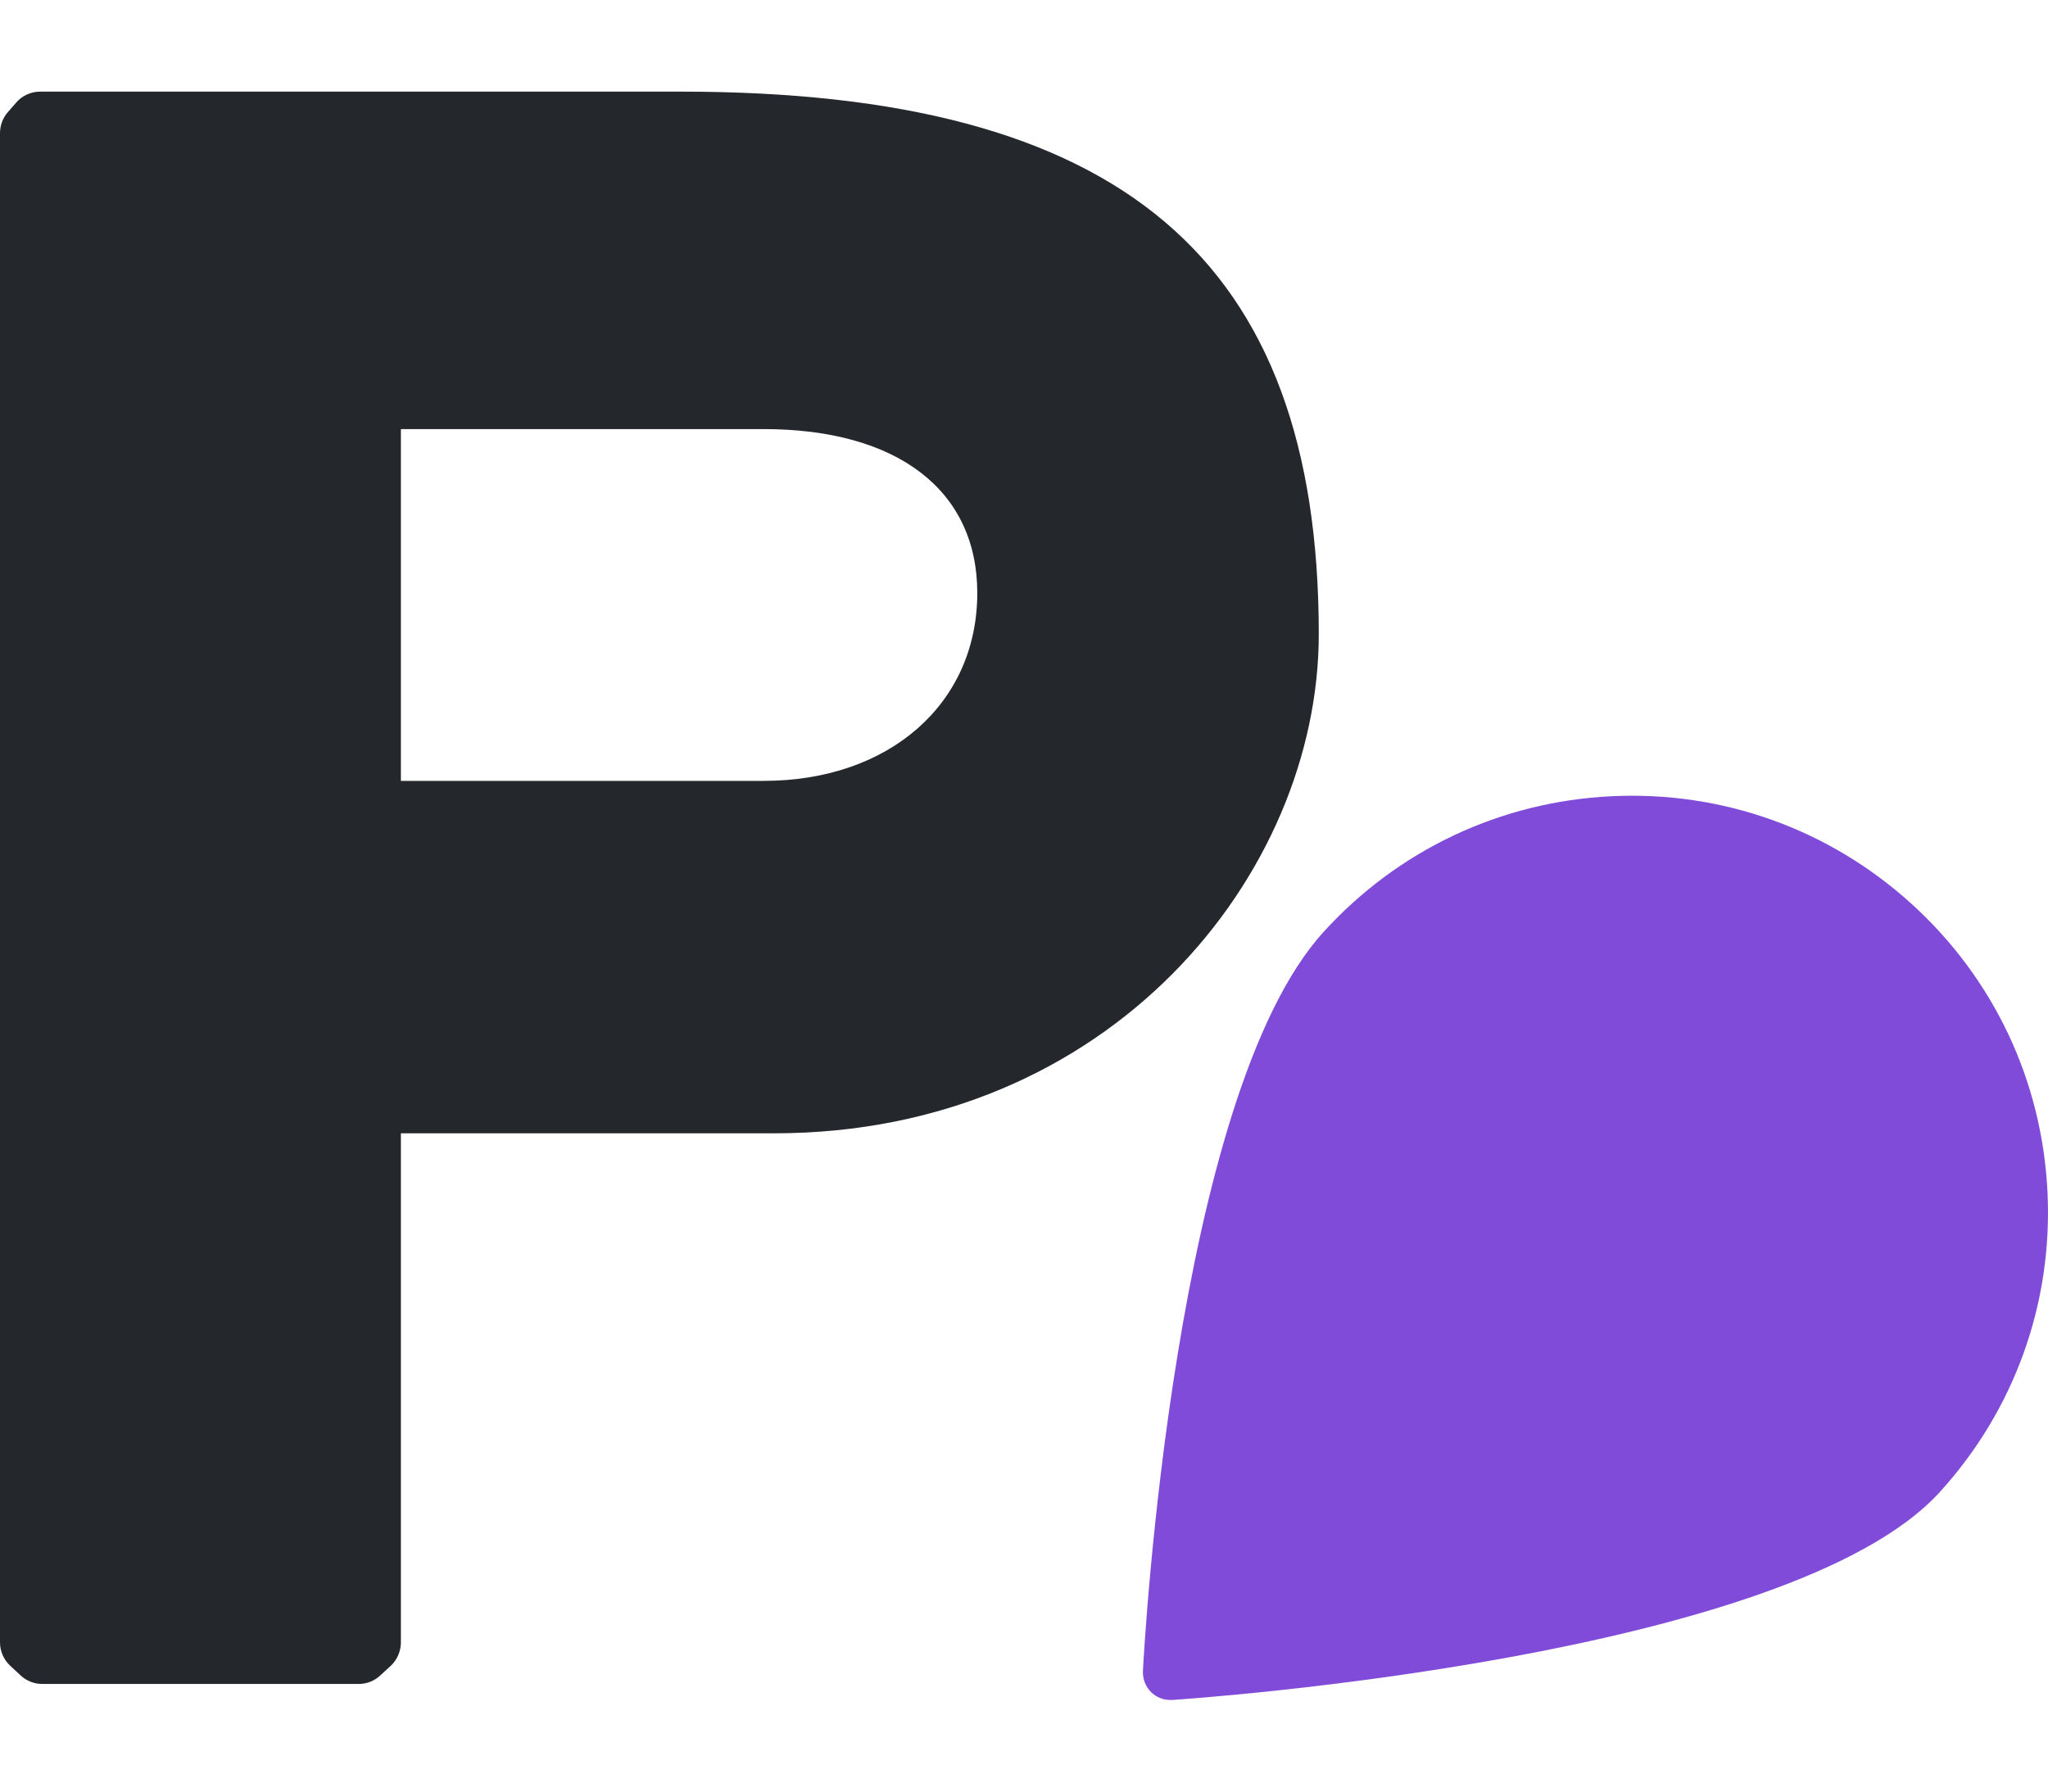
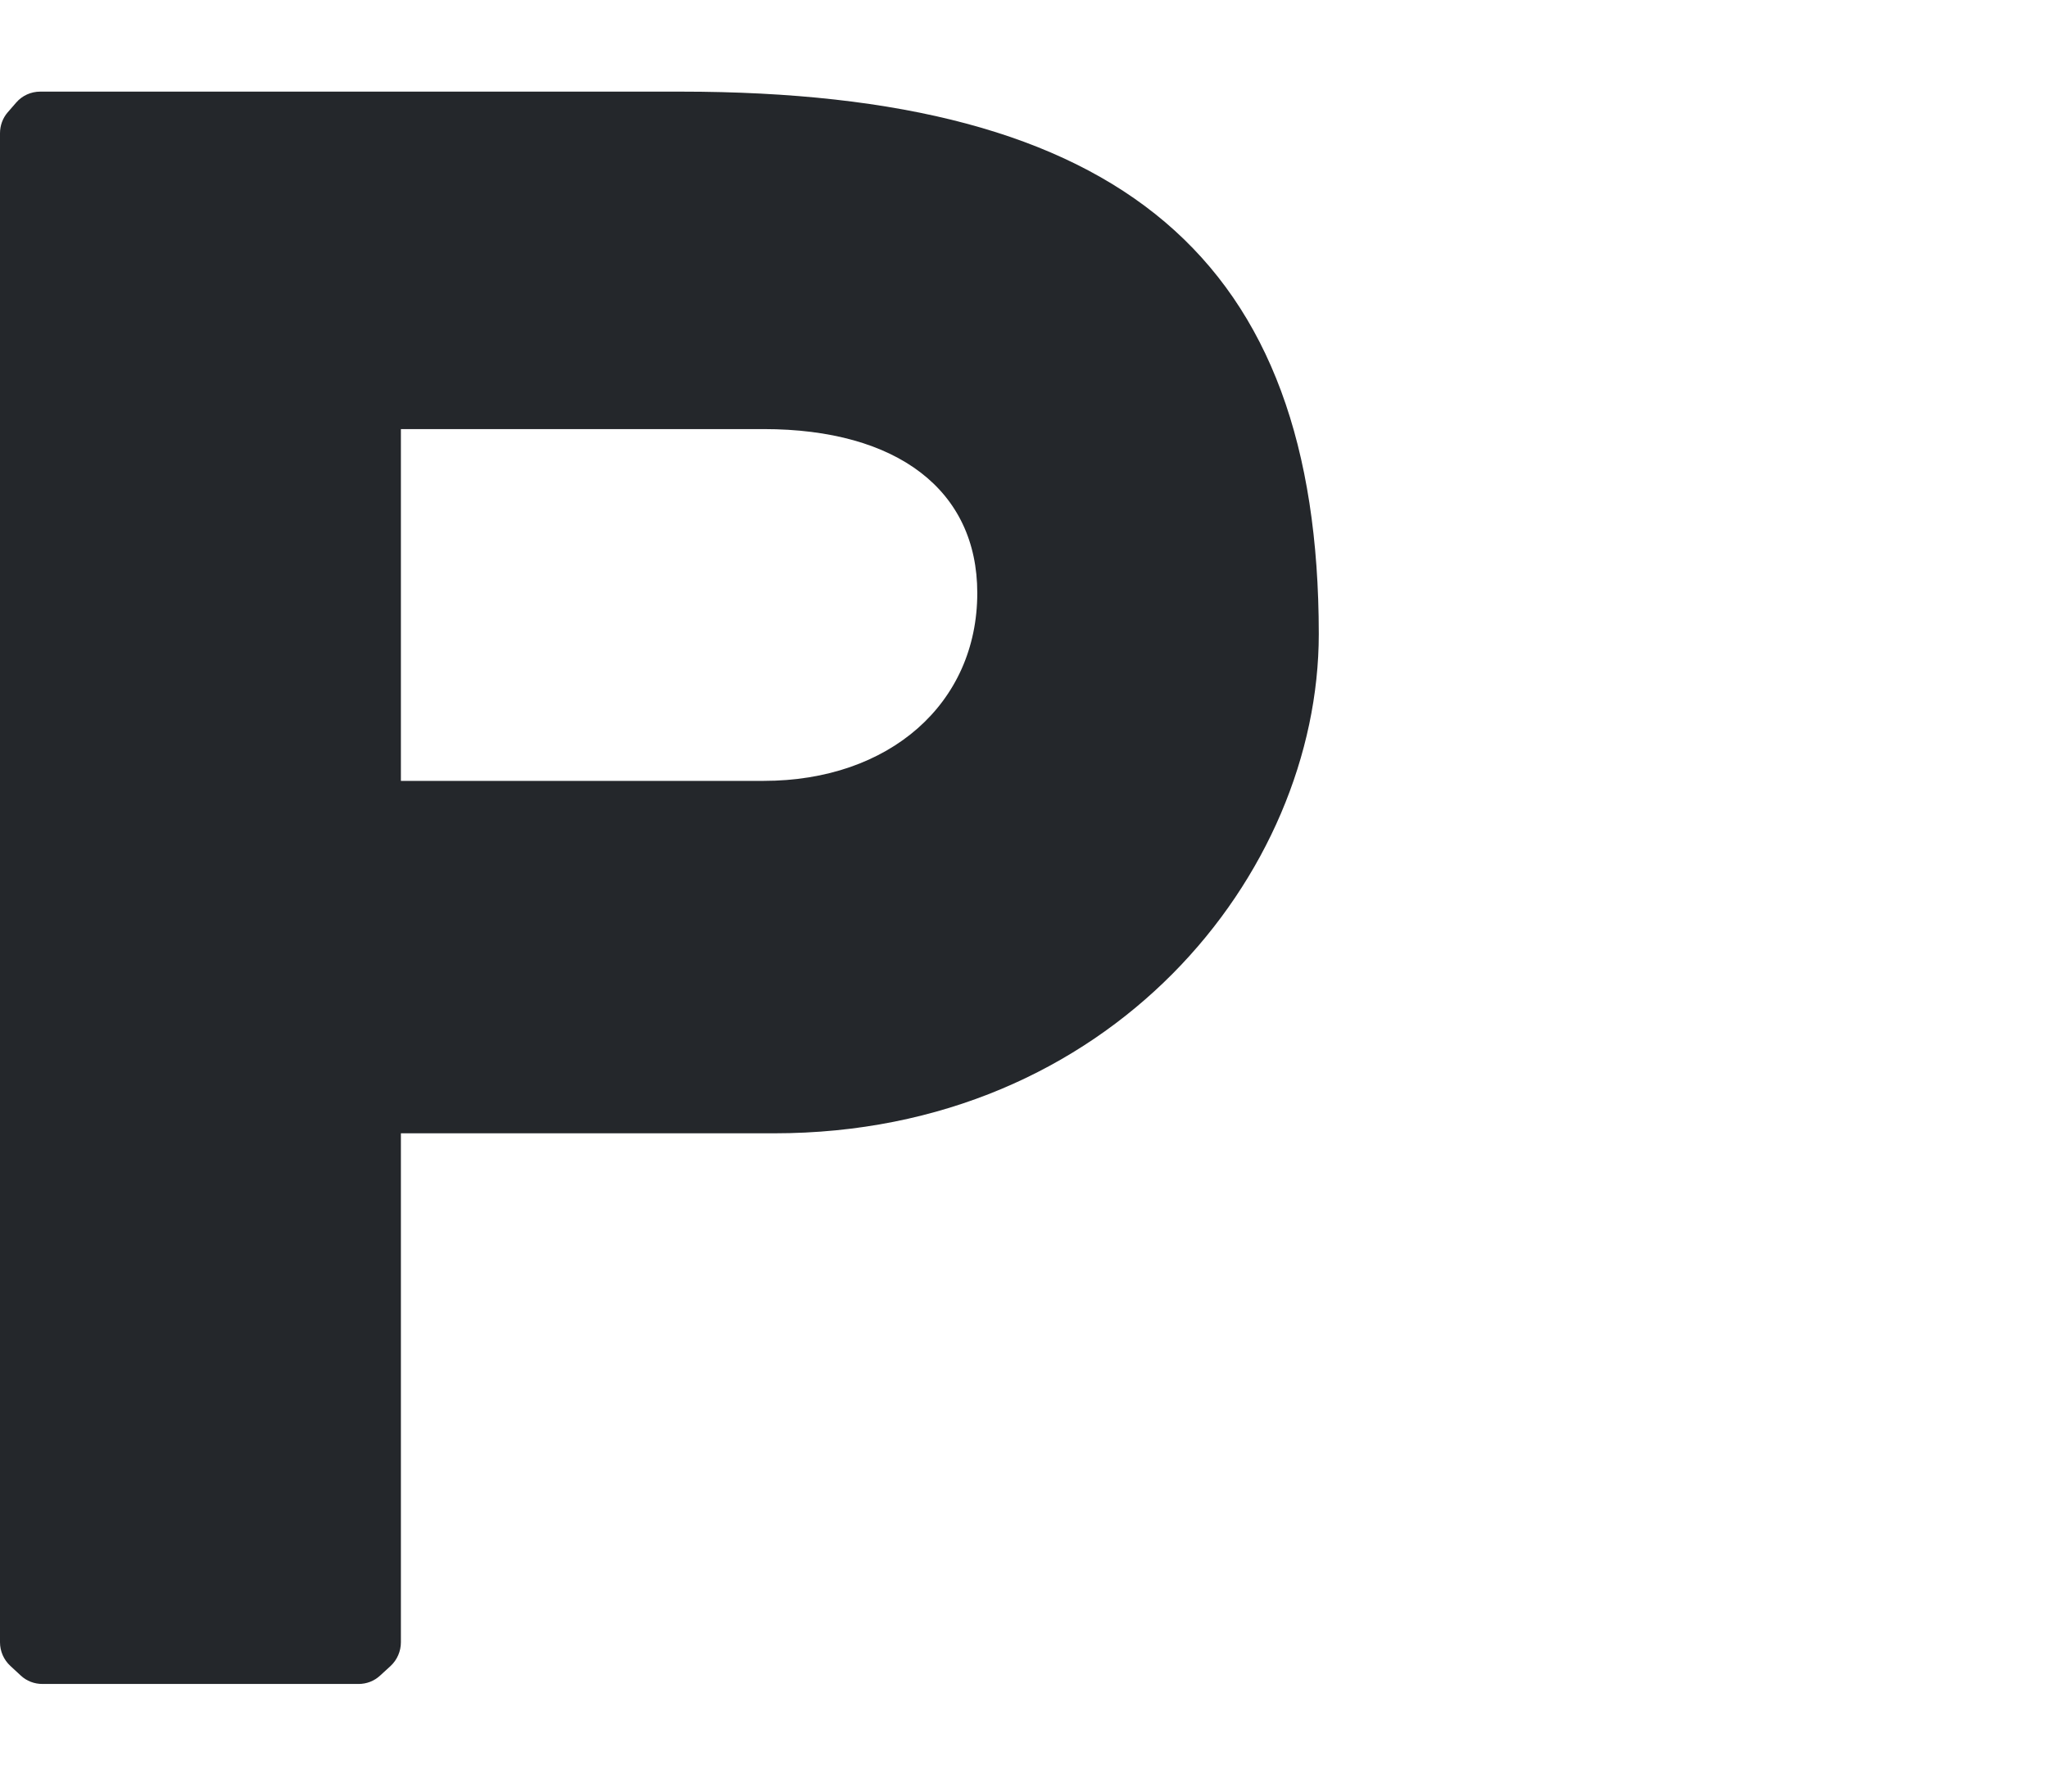
<svg xmlns="http://www.w3.org/2000/svg" width="16" height="14" viewBox="0 0 16 14" fill="none">
-   <path d="M5.319 0.716H0.314C0.242 0.716 0.173 0.747 0.126 0.802L0.06 0.878C0.021 0.923 0 0.981 0 1.042V12.833C0 12.903 0.029 12.97 0.081 13.018L0.162 13.093C0.208 13.136 0.268 13.159 0.332 13.159H2.801C2.864 13.159 2.924 13.136 2.97 13.093L3.052 13.018C3.103 12.97 3.132 12.903 3.132 12.833V8.856H6.048C8.676 8.856 10.303 6.831 10.303 4.954C10.302 2.024 8.765 0.716 5.319 0.716ZM7.635 4.634C7.635 5.497 6.949 6.102 5.966 6.102H3.132V3.353H5.966C7.011 3.353 7.635 3.831 7.635 4.634Z" fill="#24272B" />
-   <path d="M9.142 13.284C9.147 13.284 9.152 13.284 9.157 13.284C9.353 13.271 13.982 12.95 15.155 11.659C15.739 11.016 16.038 10.183 15.996 9.315C15.954 8.447 15.577 7.647 14.934 7.063C14.29 6.479 13.458 6.18 12.59 6.222C11.723 6.264 10.923 6.641 10.338 7.285C9.172 8.57 8.939 12.878 8.929 13.06C8.927 13.121 8.95 13.18 8.993 13.223C9.033 13.262 9.087 13.284 9.142 13.284Z" fill="#7F4BD8" />
+   <path d="M5.319 0.716H0.314C0.242 0.716 0.173 0.747 0.126 0.802L0.06 0.878C0.021 0.923 0 0.981 0 1.042V12.833C0 12.903 0.029 12.97 0.081 13.018L0.162 13.093C0.208 13.136 0.268 13.159 0.332 13.159H2.801C2.864 13.159 2.924 13.136 2.97 13.093L3.052 13.018C3.103 12.97 3.132 12.903 3.132 12.833V8.856H6.048C8.676 8.856 10.303 6.831 10.303 4.954C10.302 2.024 8.765 0.716 5.319 0.716M7.635 4.634C7.635 5.497 6.949 6.102 5.966 6.102H3.132V3.353H5.966C7.011 3.353 7.635 3.831 7.635 4.634Z" fill="#24272B" />
</svg>